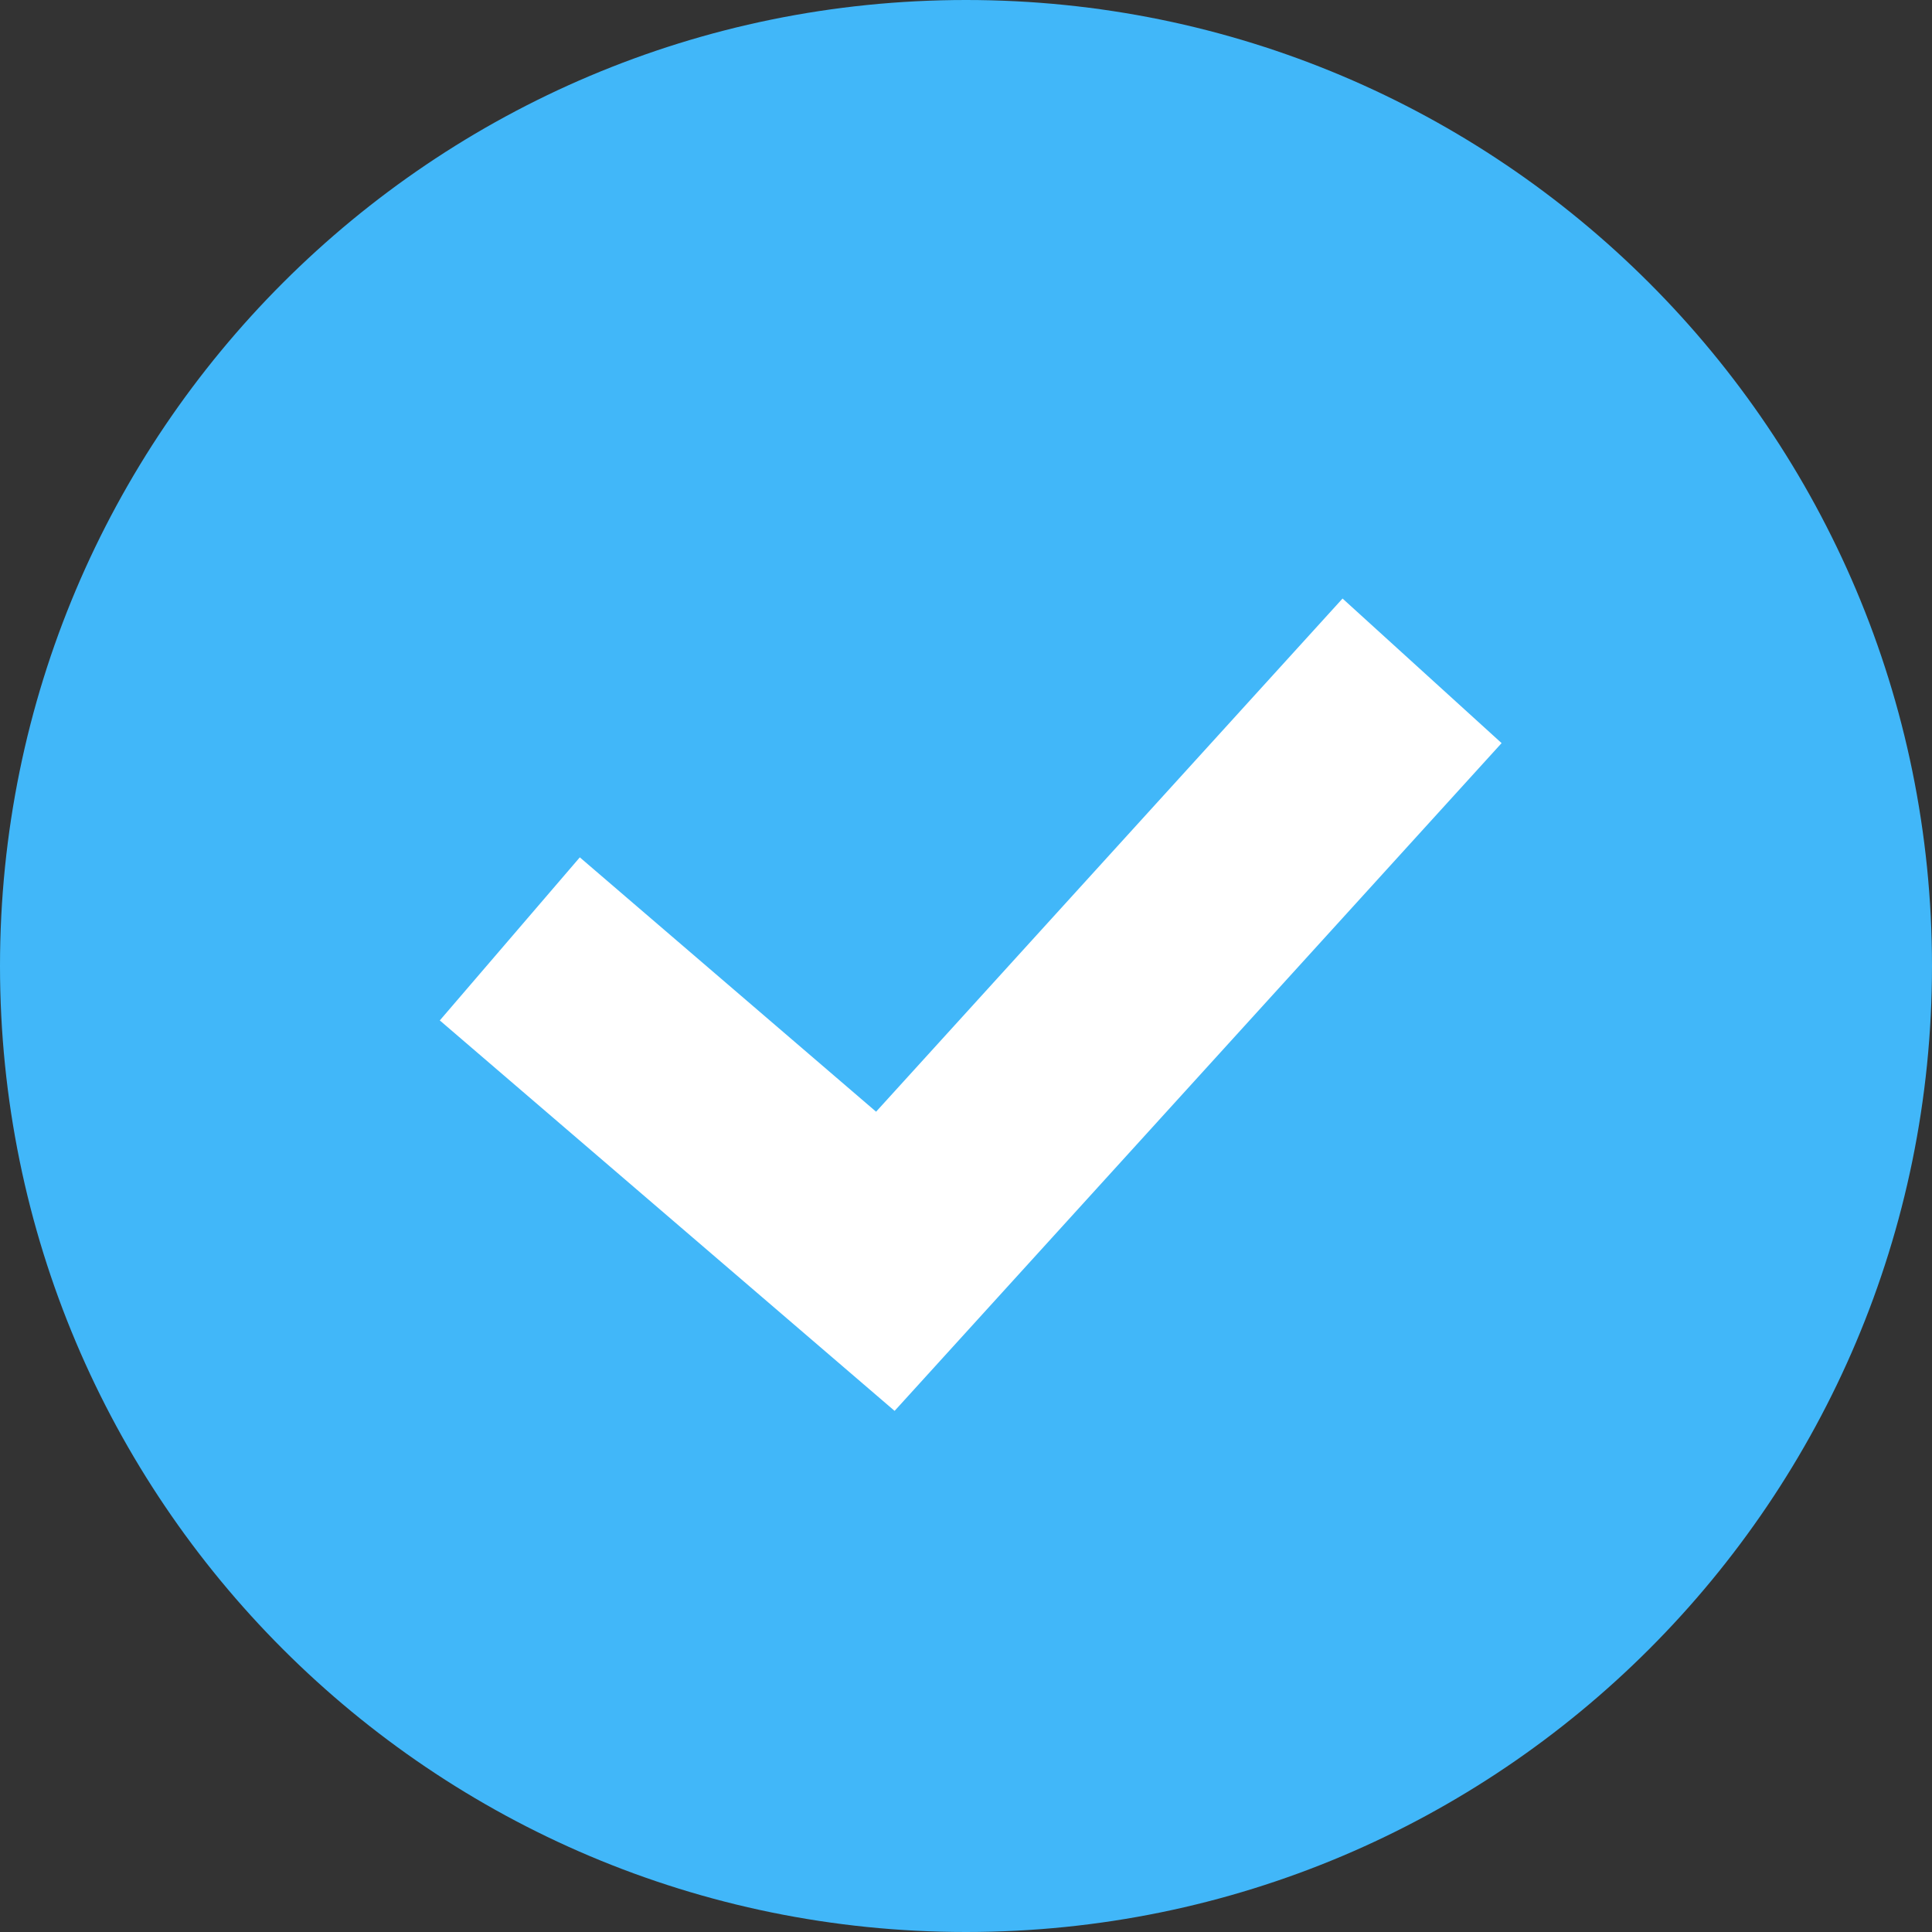
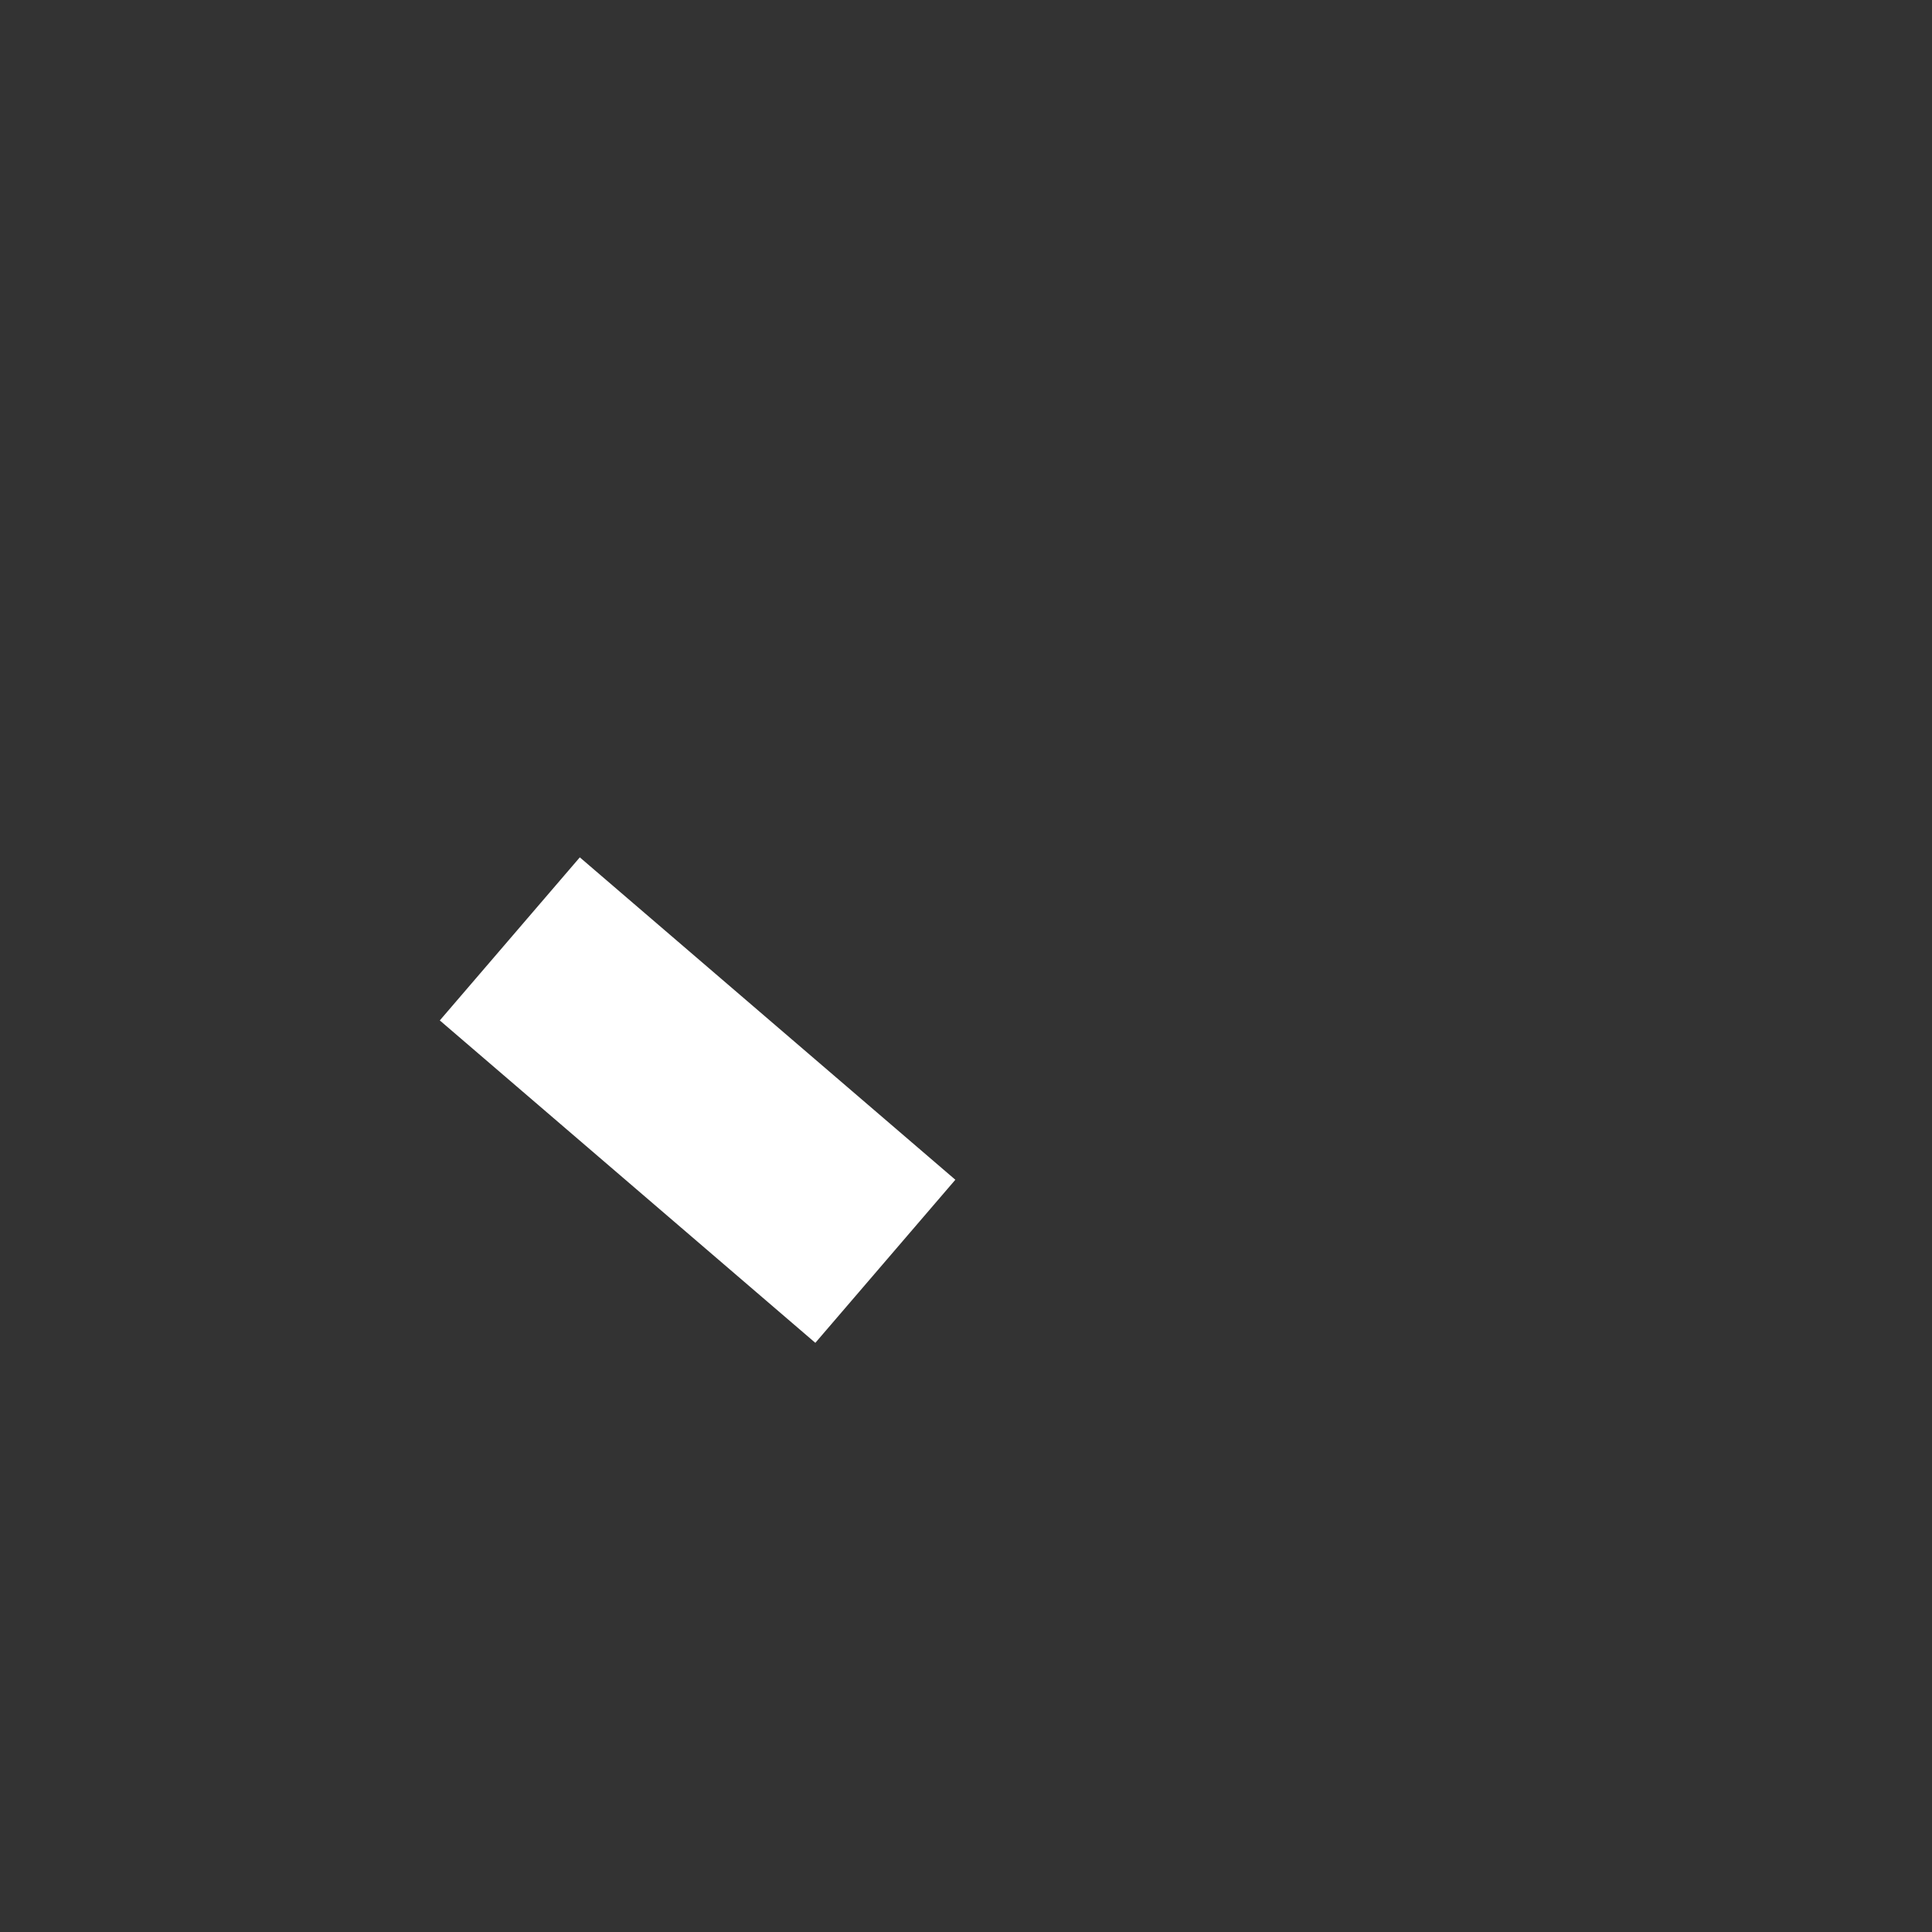
<svg xmlns="http://www.w3.org/2000/svg" width="32" height="32" viewBox="0 0 32 32" fill="none">
  <rect x="0" y="0" width="32" height="32" fill="#333333" stroke="none" />
  <g opacity="1" transform="translate(0 0)  rotate(0 16 16)">
-     <path id="圆形 1" fill-rule="evenodd" style="fill:#41B7F9" transform="translate(0 0)  rotate(0 16 16)" opacity="1" d="M16,0C7.16,0 0,7.16 0,16C0,24.84 7.16,32 16,32C24.84,32 32,24.84 32,16C32,7.16 24.84,0 16,0Z " />
-     <path id="路径 1" style="stroke:#FFFFFF; stroke-width:3.56; stroke-opacity:1; stroke-dasharray:0 0" transform="translate(8.444 11.111)  rotate(0 7.556 4.889)" d="M0,4.44L6.22,9.78L15.11,0 " />
+     <path id="路径 1" style="stroke:#FFFFFF; stroke-width:3.56; stroke-opacity:1; stroke-dasharray:0 0" transform="translate(8.444 11.111)  rotate(0 7.556 4.889)" d="M0,4.44L6.22,9.78" />
  </g>
</svg>